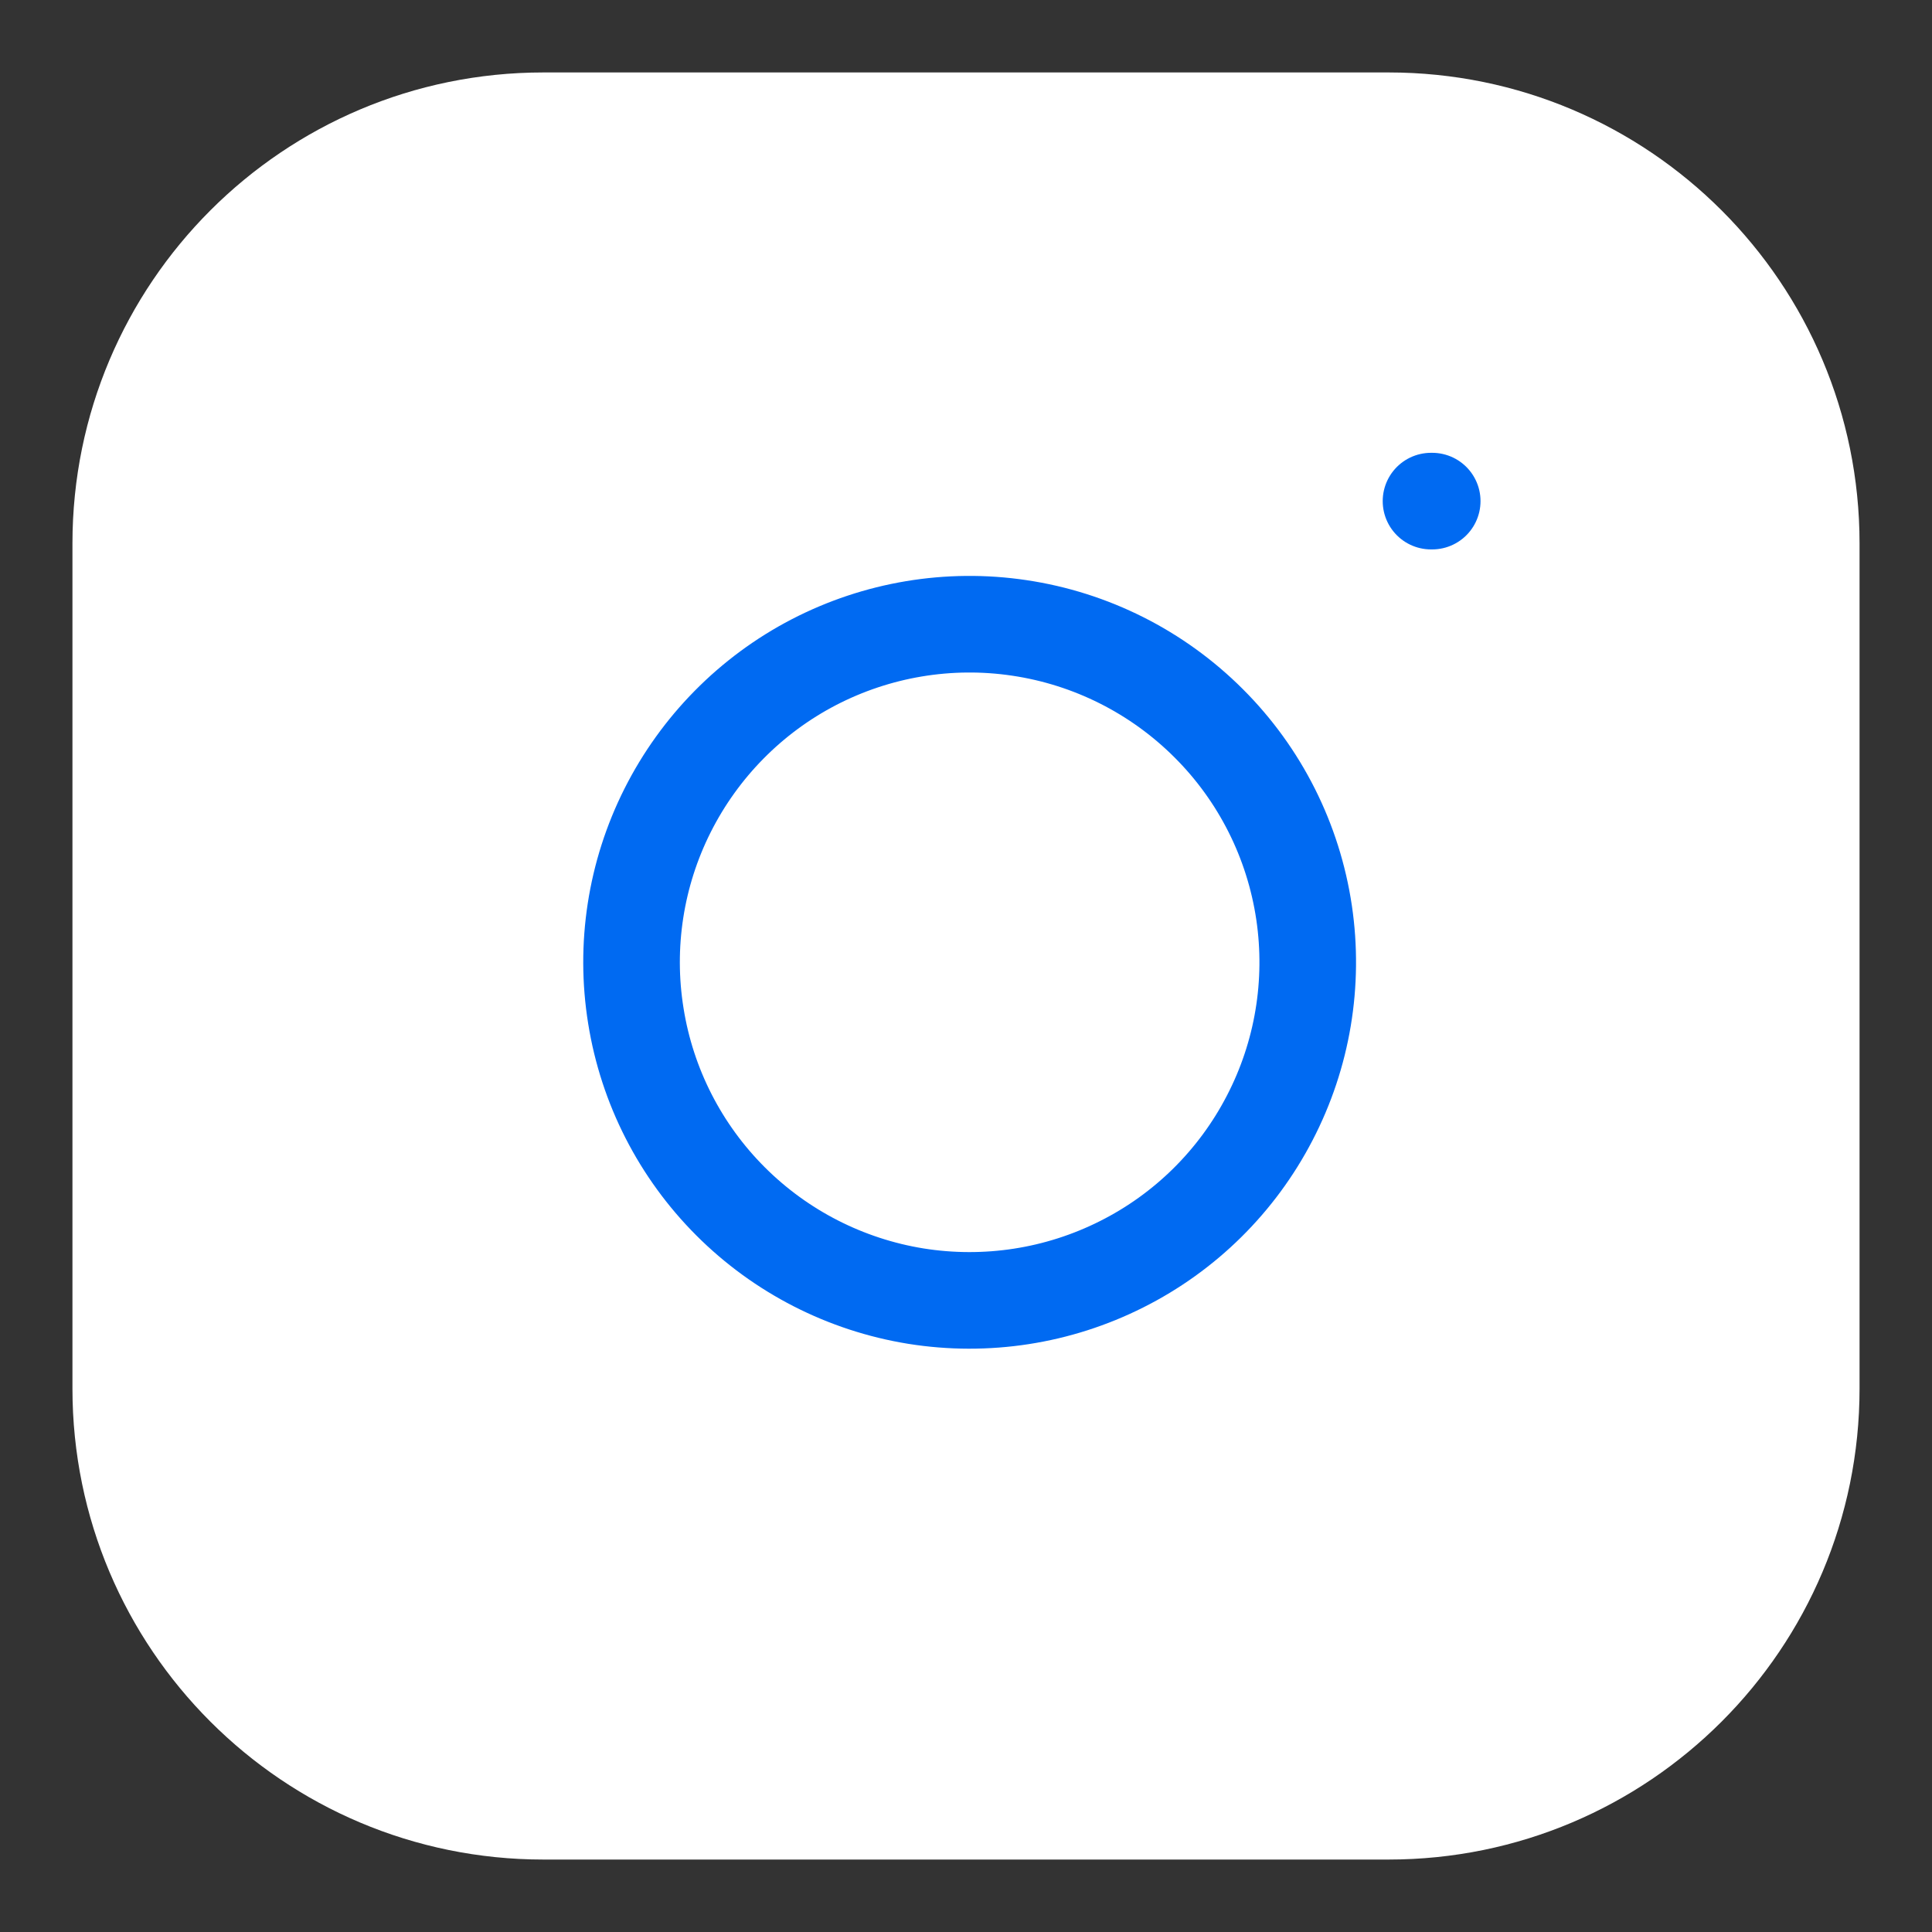
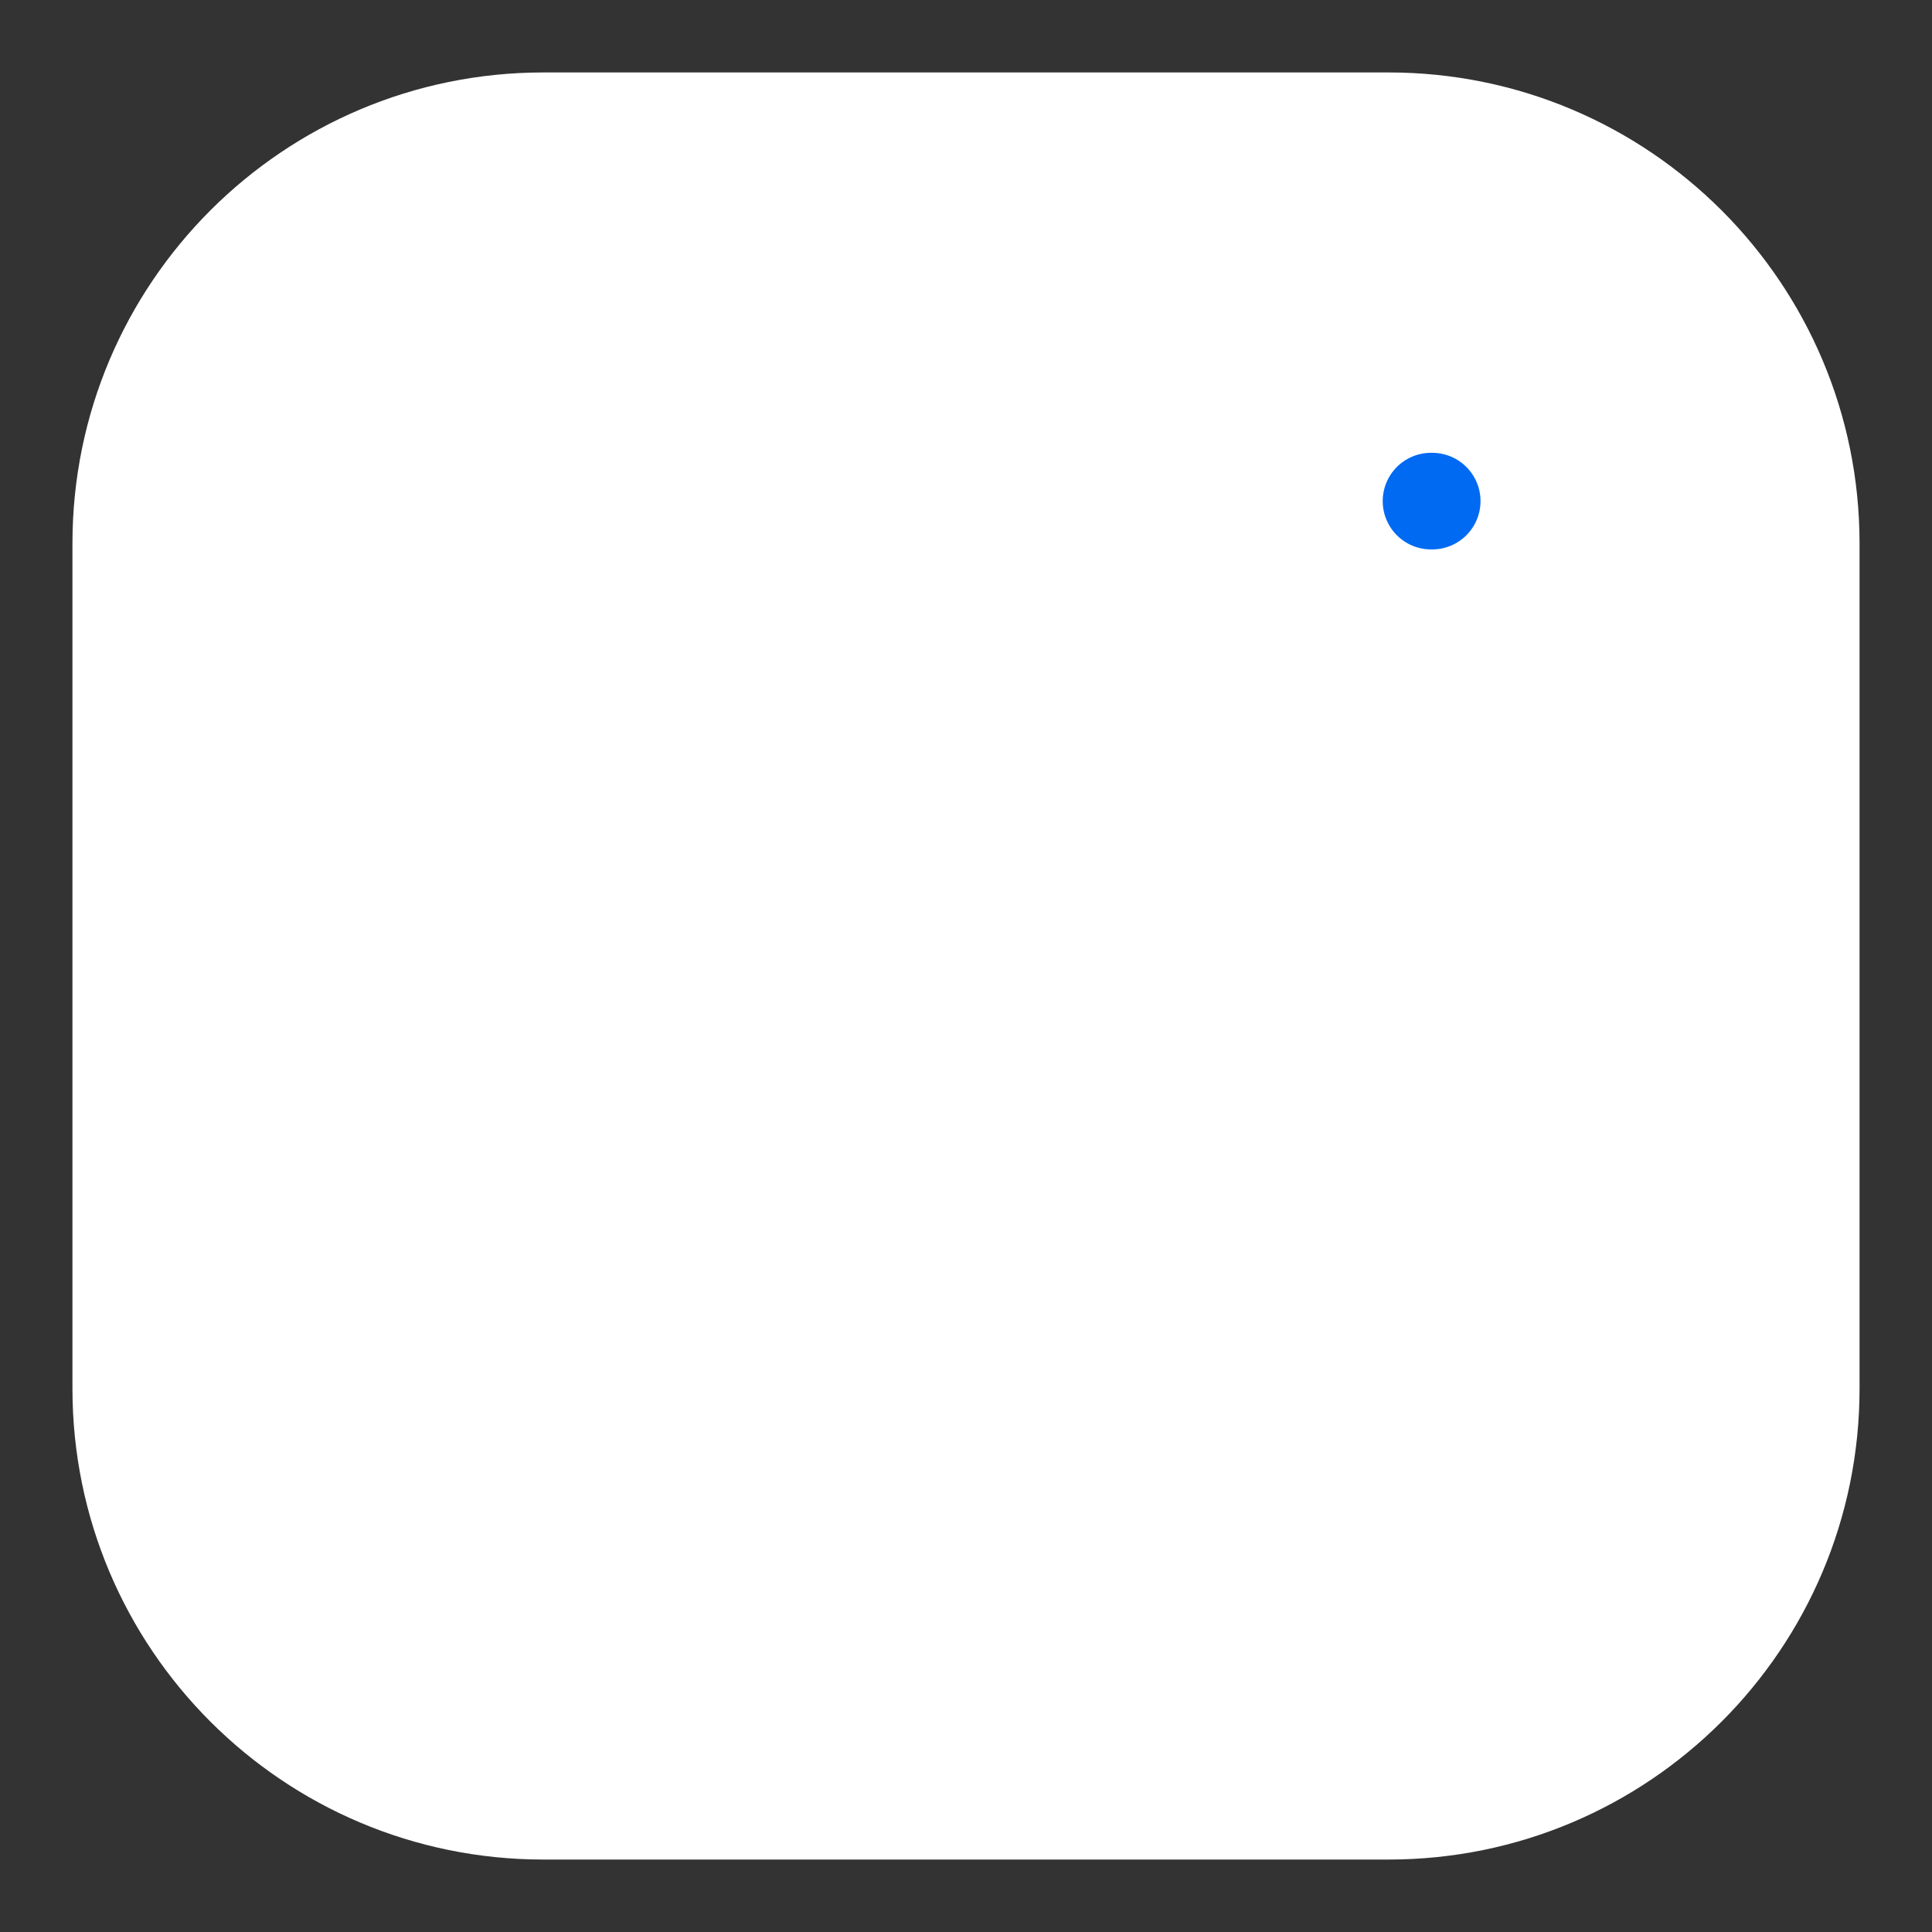
<svg xmlns="http://www.w3.org/2000/svg" width="16" height="16" viewBox="0 0 16 16" fill="none">
  <rect x="0" y="0" width="16" height="16" fill="#333333" stroke="none" />
  <path d="M11.5 1H4.5C2.567 1 1 2.567 1 4.5V11.5C1 13.433 2.567 15 4.5 15H11.5C13.433 15 15 13.433 15 11.5V4.5C15 2.567 13.433 1 11.5 1Z" fill="white" stroke="white" stroke-width="0.8" stroke-linecap="round" stroke-linejoin="round" />
-   <path d="M10.8 7.559C10.886 8.141 10.787 8.736 10.515 9.259C10.244 9.782 9.815 10.206 9.289 10.47C8.763 10.735 8.167 10.827 7.585 10.734C7.004 10.64 6.467 10.366 6.05 9.949C5.634 9.533 5.359 8.996 5.266 8.414C5.172 7.833 5.264 7.237 5.529 6.711C5.794 6.185 6.218 5.755 6.74 5.484C7.263 5.213 7.858 5.113 8.441 5.2C9.035 5.288 9.585 5.565 10.01 5.99C10.435 6.414 10.712 6.964 10.8 7.559Z" stroke="#006AF2" stroke-width="0.8" stroke-linecap="round" stroke-linejoin="round" />
  <path d="M11.851 4.15H11.861" stroke="#006AF2" stroke-width="0.8" stroke-linecap="round" stroke-linejoin="round" />
</svg>